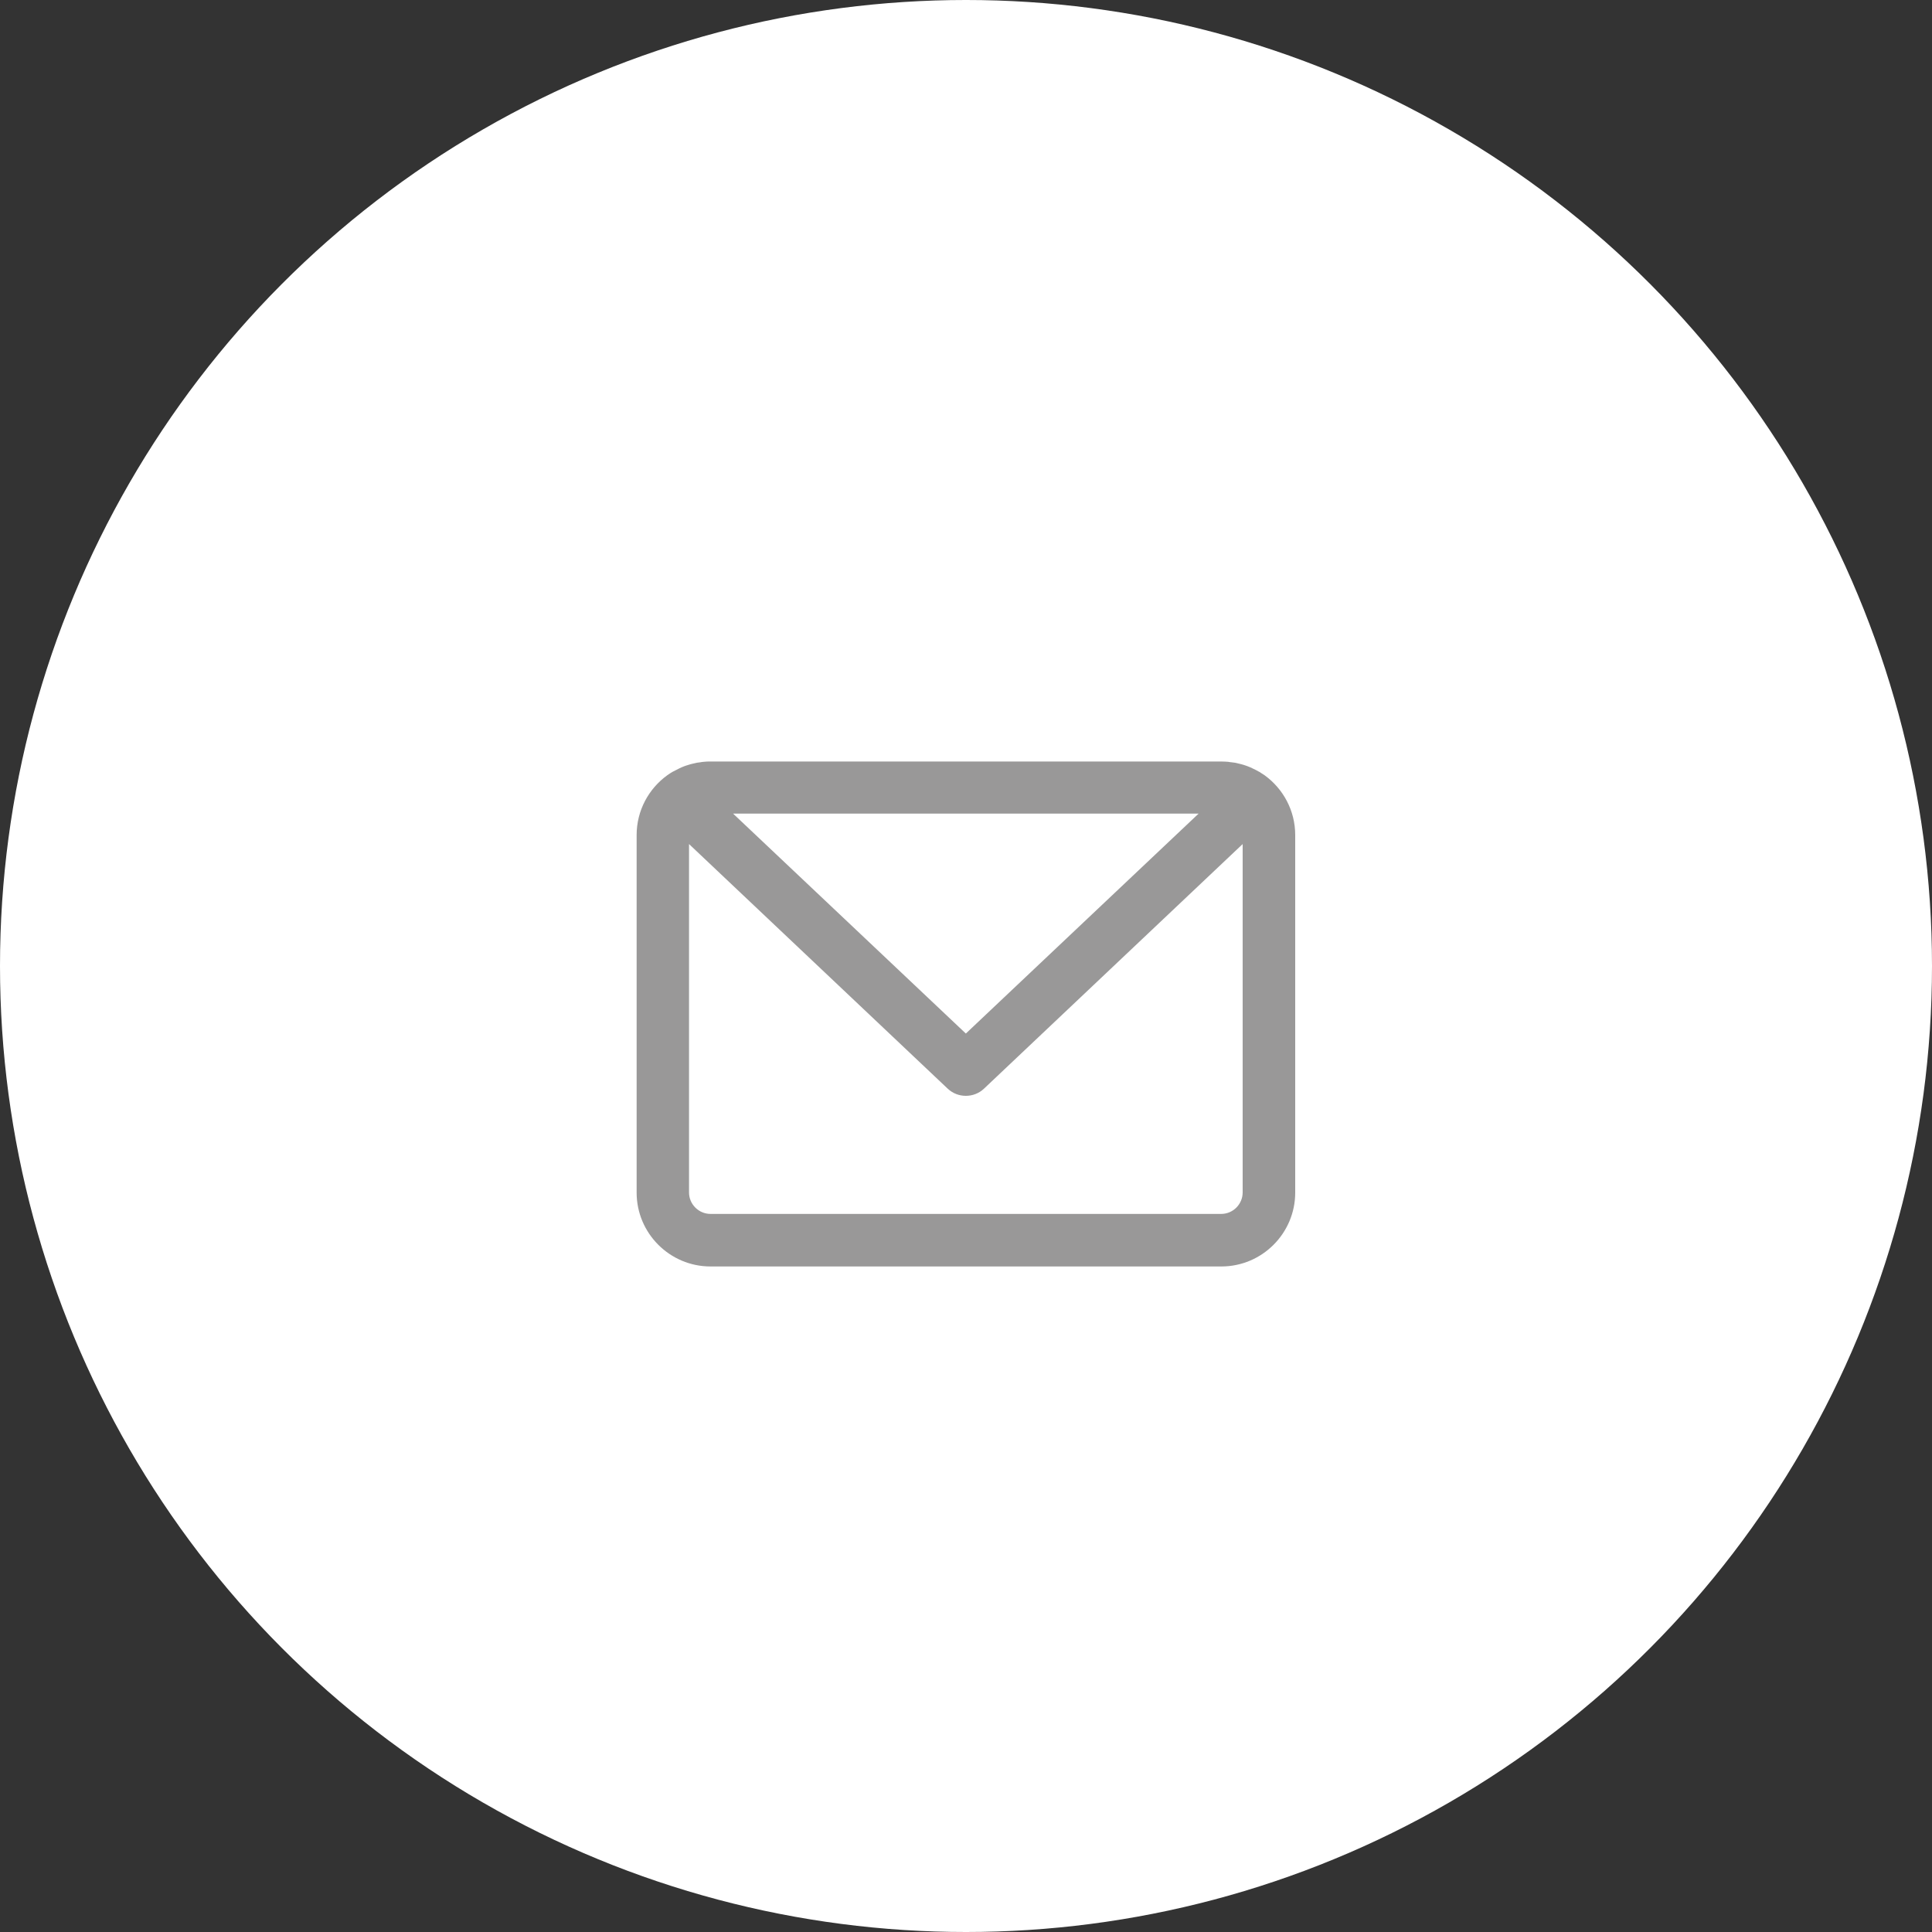
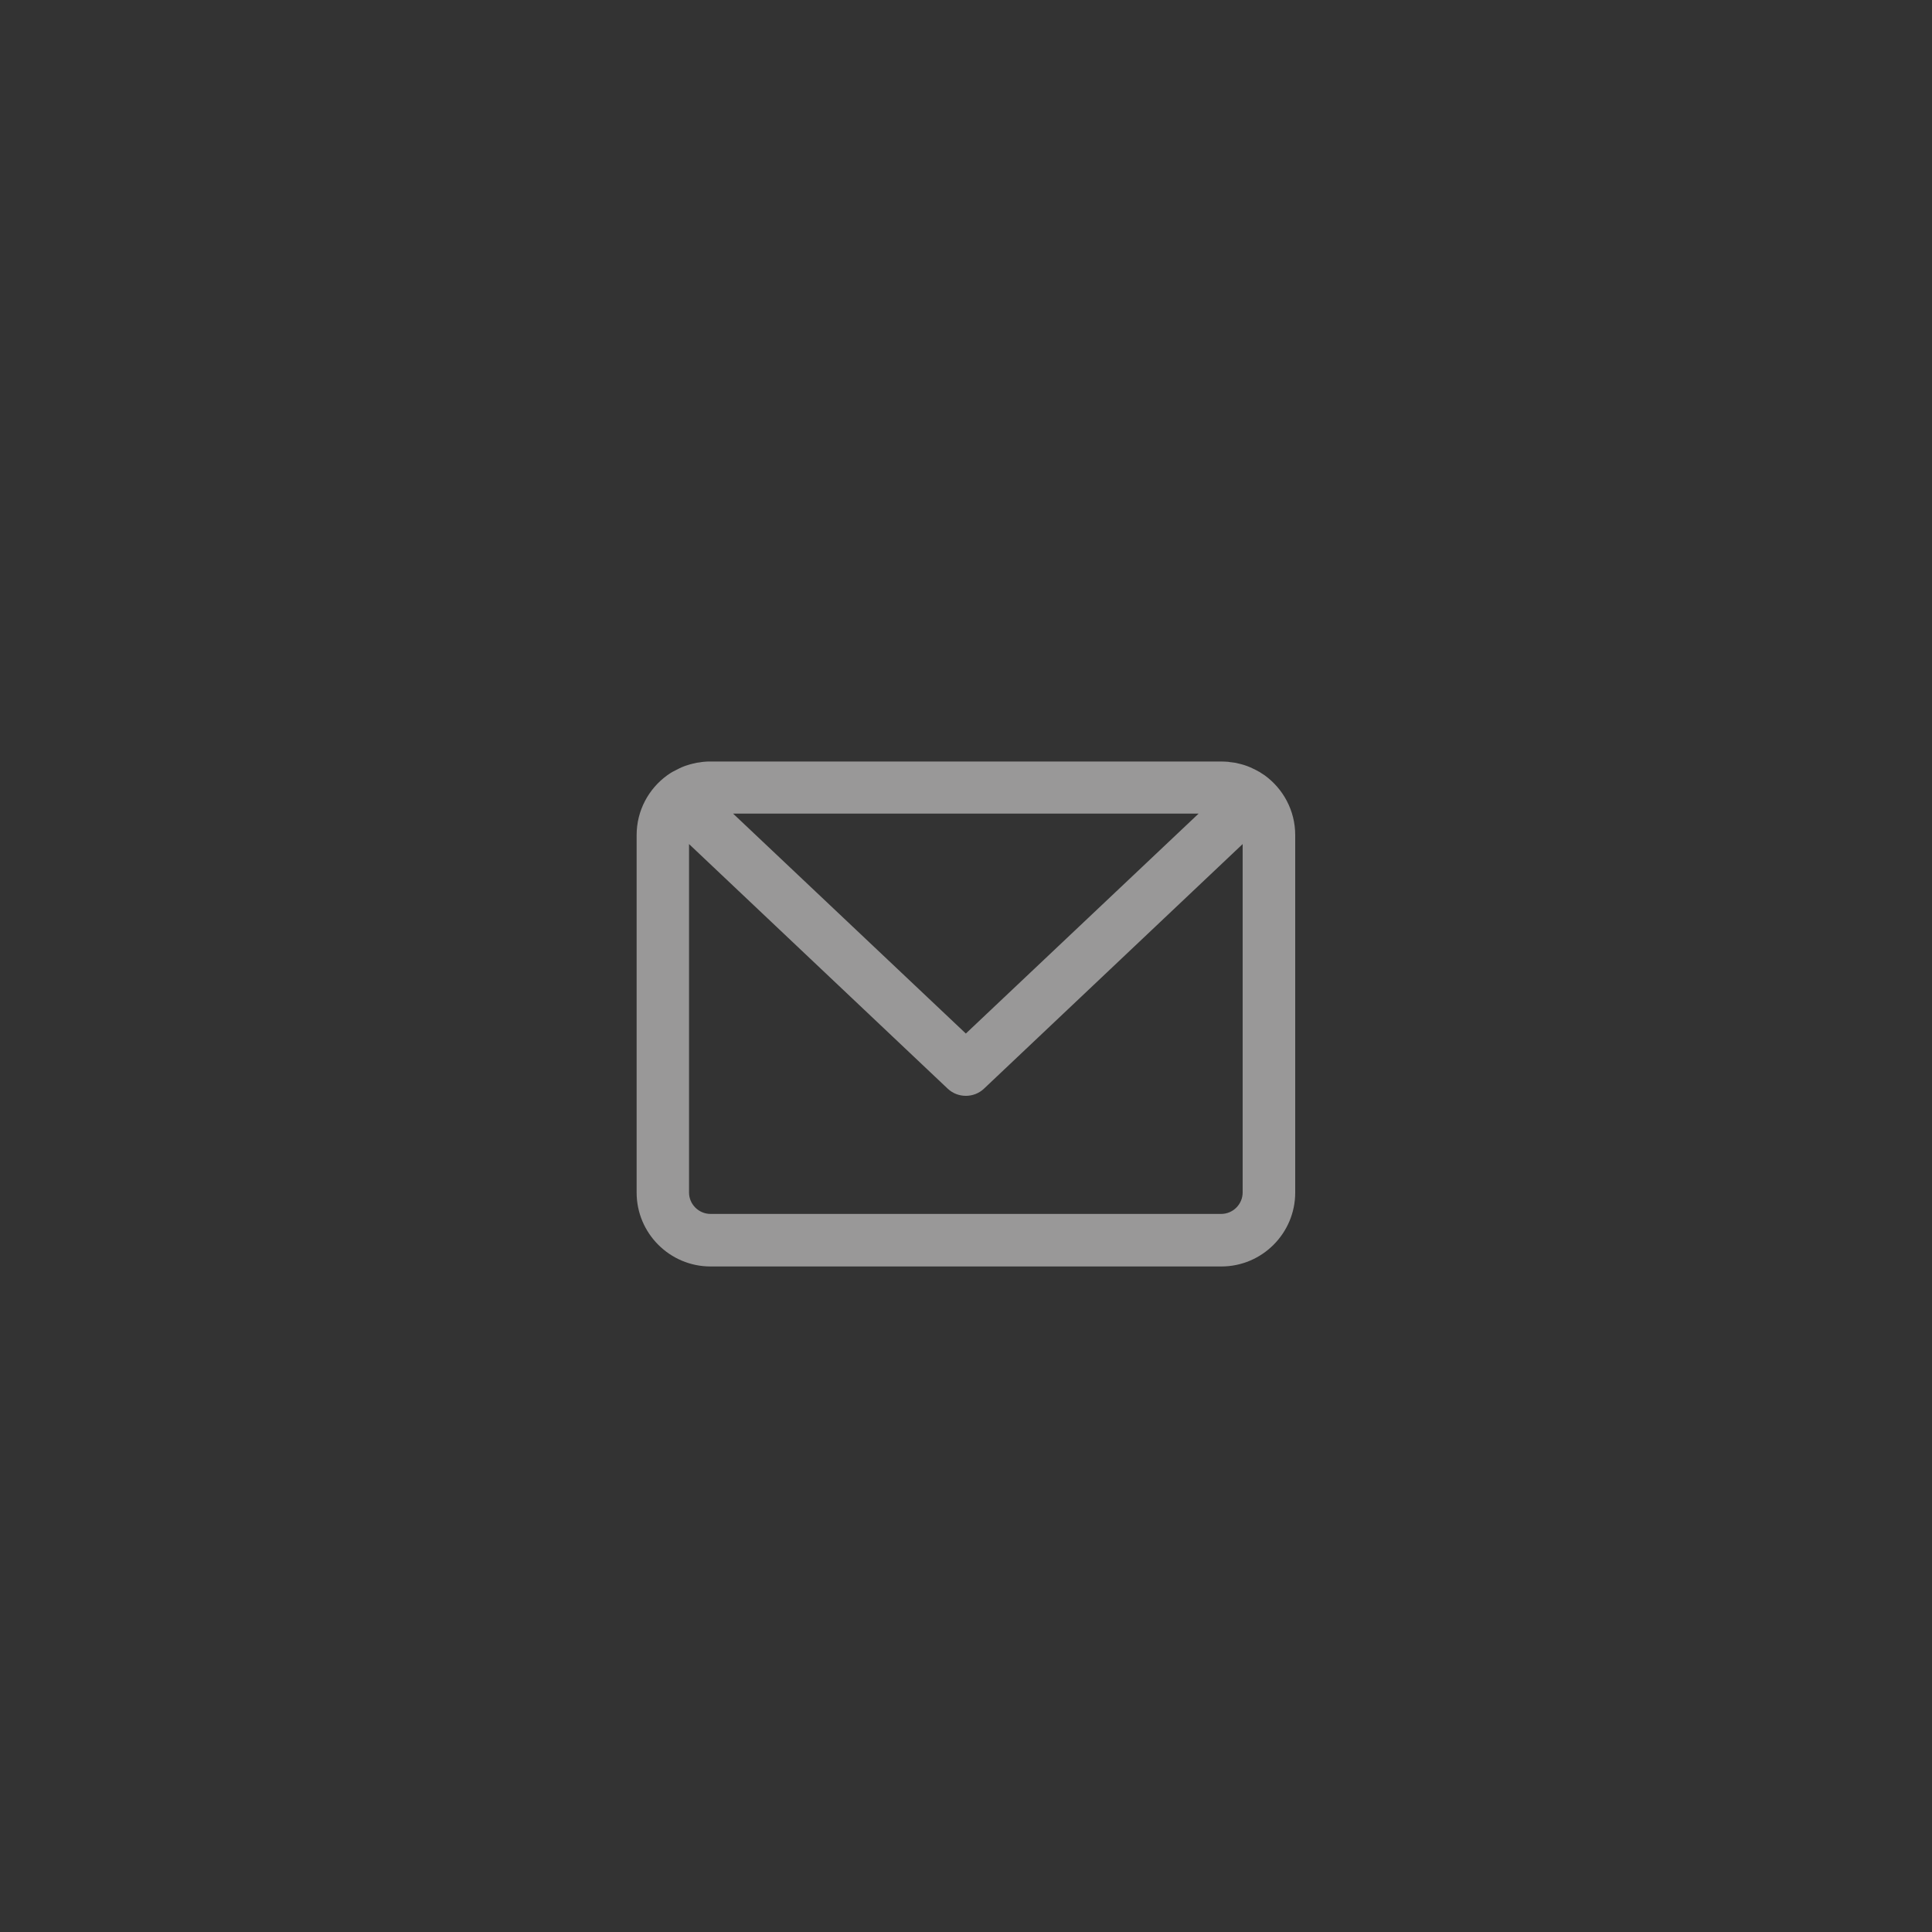
<svg xmlns="http://www.w3.org/2000/svg" id="_レイヤー_2" viewBox="0 0 125 125">
  <rect x="0" y="0" width="125" height="125" fill="#333333" stroke="none" />
  <defs>
    <style>.cls-1{fill:#fff;}.cls-2{fill:#999898;}</style>
  </defs>
-   <circle class="cls-1" cx="62.5" cy="62.5" r="62.5" />
  <path class="cls-2" d="m81.82,50.16s-.02-.01-.03-.02c-.1-.07-.21-.14-.31-.2-.02-.01-.04-.02-.06-.03-.1-.06-.2-.11-.31-.16-.03-.01-.06-.03-.08-.04-.1-.05-.2-.09-.3-.13-.04-.01-.08-.03-.11-.04-.1-.03-.19-.07-.29-.09-.05-.01-.1-.03-.16-.04-.09-.02-.17-.04-.26-.06-.08-.01-.15-.02-.23-.03-.07,0-.14-.02-.21-.03-.15-.01-.3-.02-.45-.02h-33.05c-.15,0-.3,0-.45.02-.07,0-.14.02-.21.03-.08.01-.15.02-.23.03-.09.02-.18.04-.26.06-.05.01-.1.03-.16.04-.1.03-.19.06-.29.09-.04.01-.08.03-.11.04-.1.04-.2.08-.3.13-.03.01-.06.03-.08.04-.1.05-.21.11-.31.16-.02.01-.04.02-.06.03-.11.06-.21.13-.31.2,0,0-.02.01-.03.02-1.2.87-1.98,2.28-1.98,3.87v23.13c0,2.64,2.15,4.78,4.78,4.78h33.05c2.64,0,4.78-2.15,4.78-4.78v-23.13c0-1.59-.78-3-1.98-3.87Zm-4.27,2.48l-15.06,14.23-15.06-14.23h30.11Zm1.47,25.9h-33.05c-.76,0-1.39-.62-1.39-1.39v-22.54l16.74,15.83c.33.31.75.46,1.17.46s.84-.15,1.17-.46l16.74-15.83v22.54c0,.76-.62,1.39-1.39,1.39Z" />
</svg>